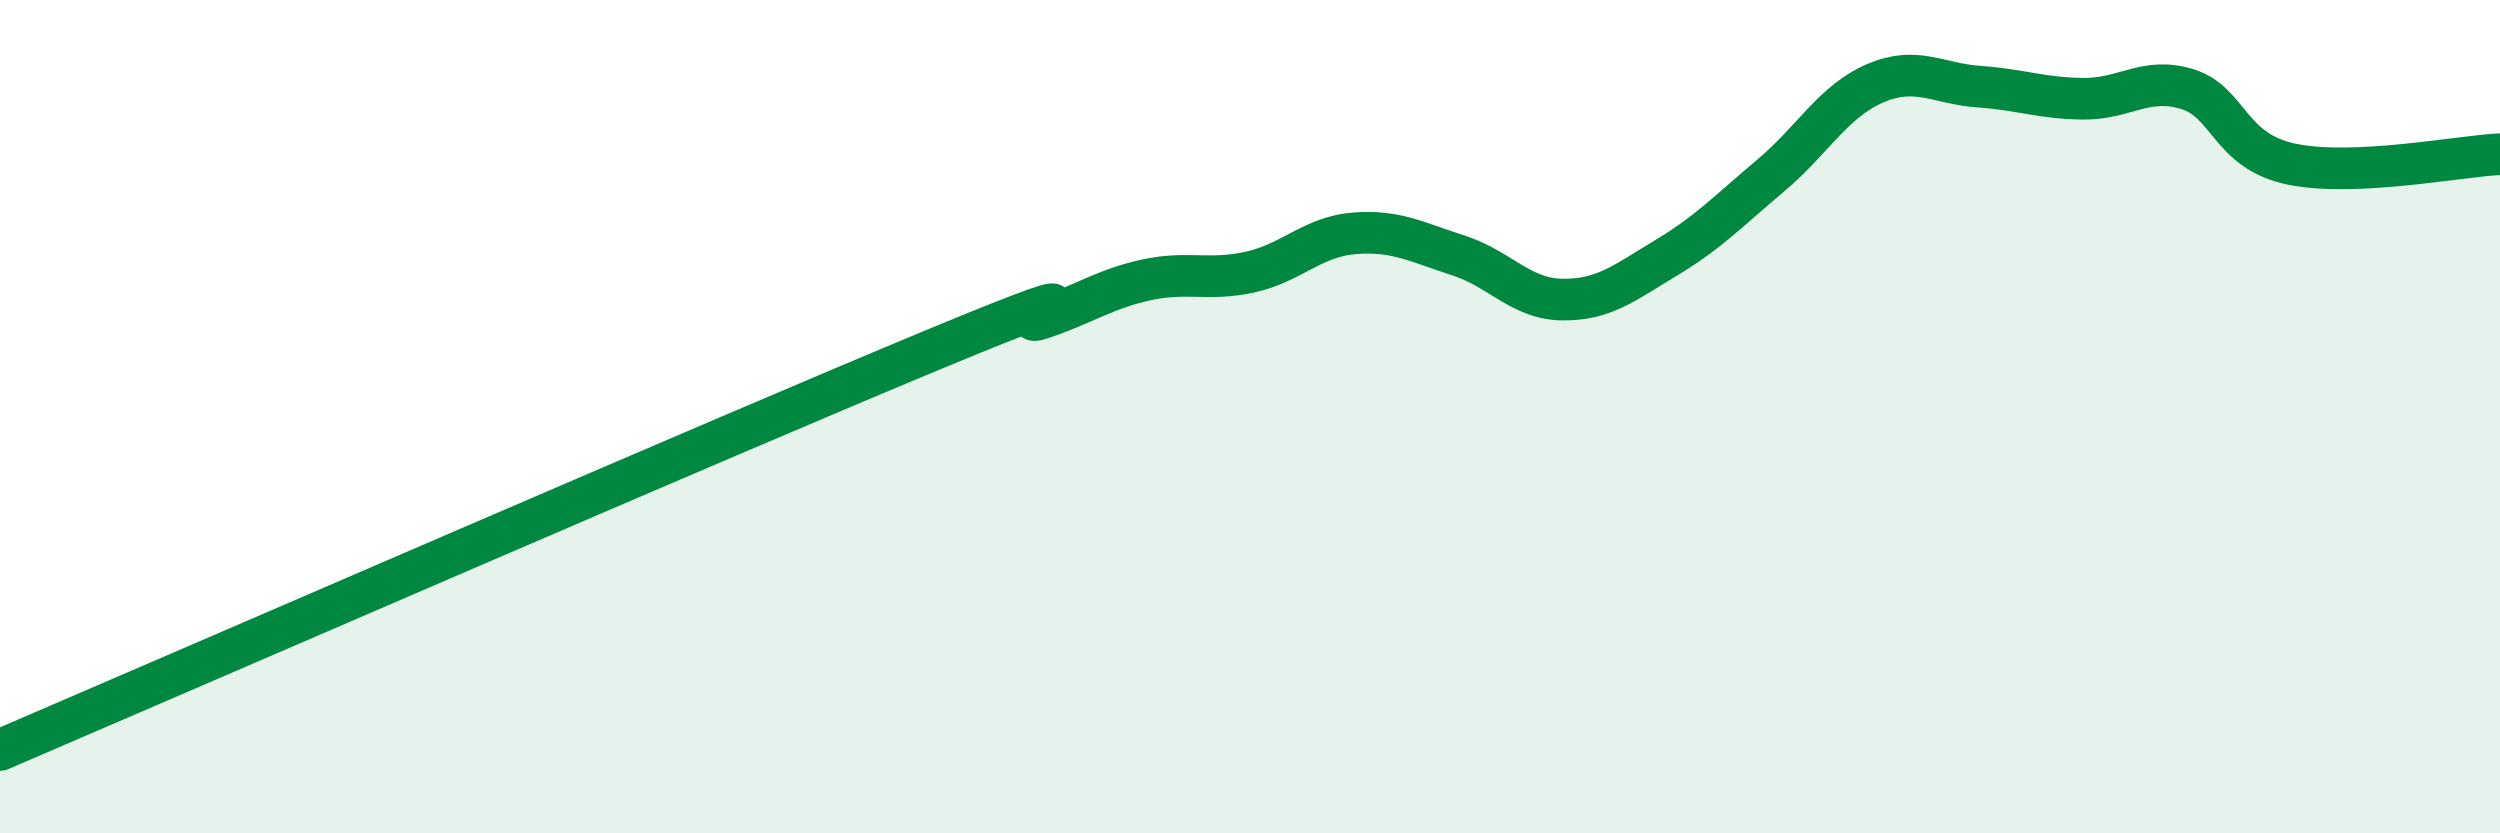
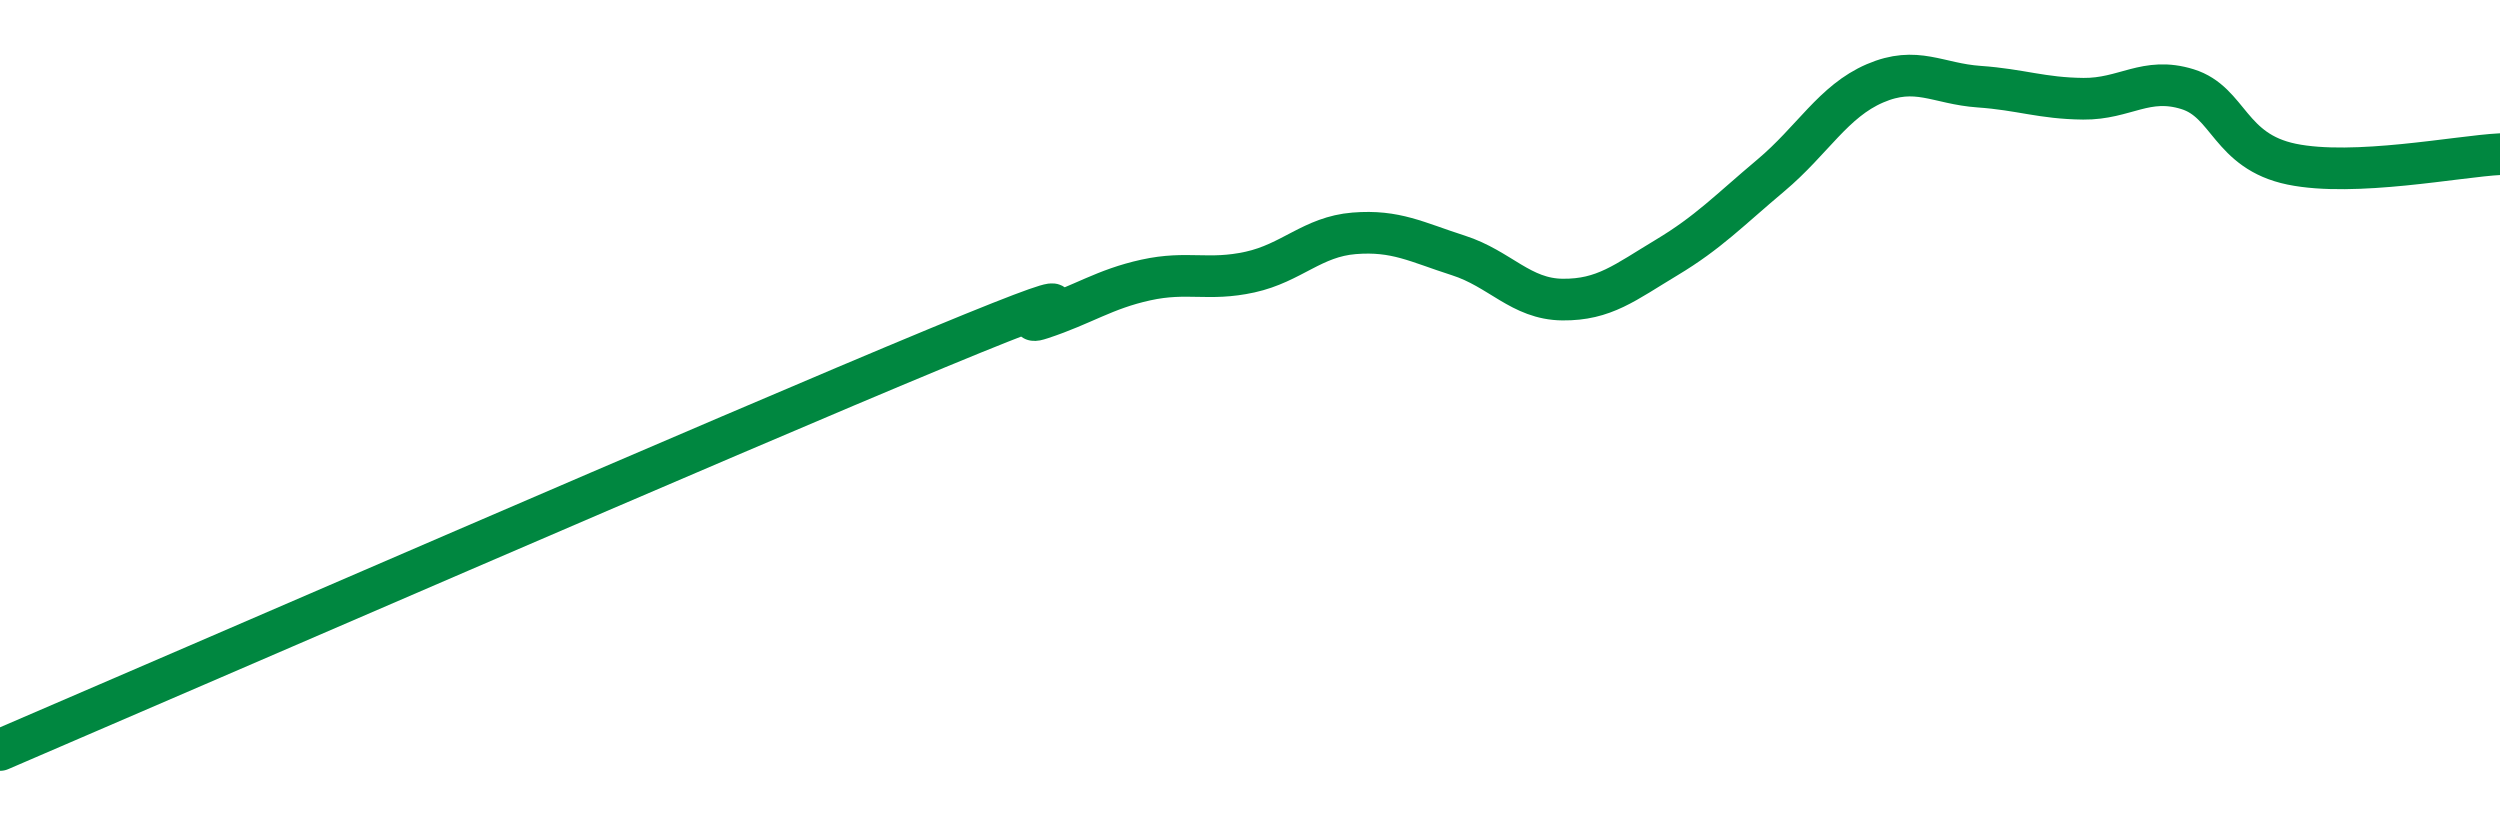
<svg xmlns="http://www.w3.org/2000/svg" width="60" height="20" viewBox="0 0 60 20">
-   <path d="M 0,18 C 4.5,16.07 17.5,10.42 22.5,8.35 C 27.5,6.28 24,7.97 25,7.64 C 26,7.31 26.5,6.94 27.5,6.72 C 28.5,6.5 29,6.75 30,6.53 C 31,6.31 31.5,5.68 32.5,5.6 C 33.5,5.52 34,5.81 35,6.13 C 36,6.45 36.5,7.18 37.5,7.19 C 38.5,7.2 39,6.78 40,6.18 C 41,5.58 41.5,5.05 42.5,4.21 C 43.5,3.37 44,2.43 45,2 C 46,1.57 46.5,2.01 47.5,2.08 C 48.5,2.15 49,2.36 50,2.37 C 51,2.38 51.5,1.83 52.5,2.14 C 53.5,2.45 53.5,3.63 55,3.94 C 56.5,4.25 59,3.75 60,3.7L60 20L0 20Z" fill="#008740" opacity="0.1" stroke-linecap="round" stroke-linejoin="round" />
  <path d="M 0,18 C 4.5,16.07 17.5,10.42 22.5,8.35 C 27.5,6.28 24,7.97 25,7.64 C 26,7.31 26.5,6.94 27.5,6.72 C 28.5,6.5 29,6.75 30,6.53 C 31,6.31 31.5,5.68 32.5,5.6 C 33.5,5.52 34,5.81 35,6.13 C 36,6.45 36.5,7.18 37.5,7.19 C 38.5,7.2 39,6.78 40,6.18 C 41,5.58 41.5,5.05 42.5,4.21 C 43.5,3.37 44,2.43 45,2 C 46,1.57 46.5,2.01 47.5,2.08 C 48.5,2.15 49,2.36 50,2.37 C 51,2.38 51.5,1.83 52.5,2.14 C 53.5,2.45 53.5,3.63 55,3.94 C 56.5,4.25 59,3.75 60,3.7" stroke="#008740" stroke-width="1" fill="none" stroke-linecap="round" stroke-linejoin="round" />
</svg>